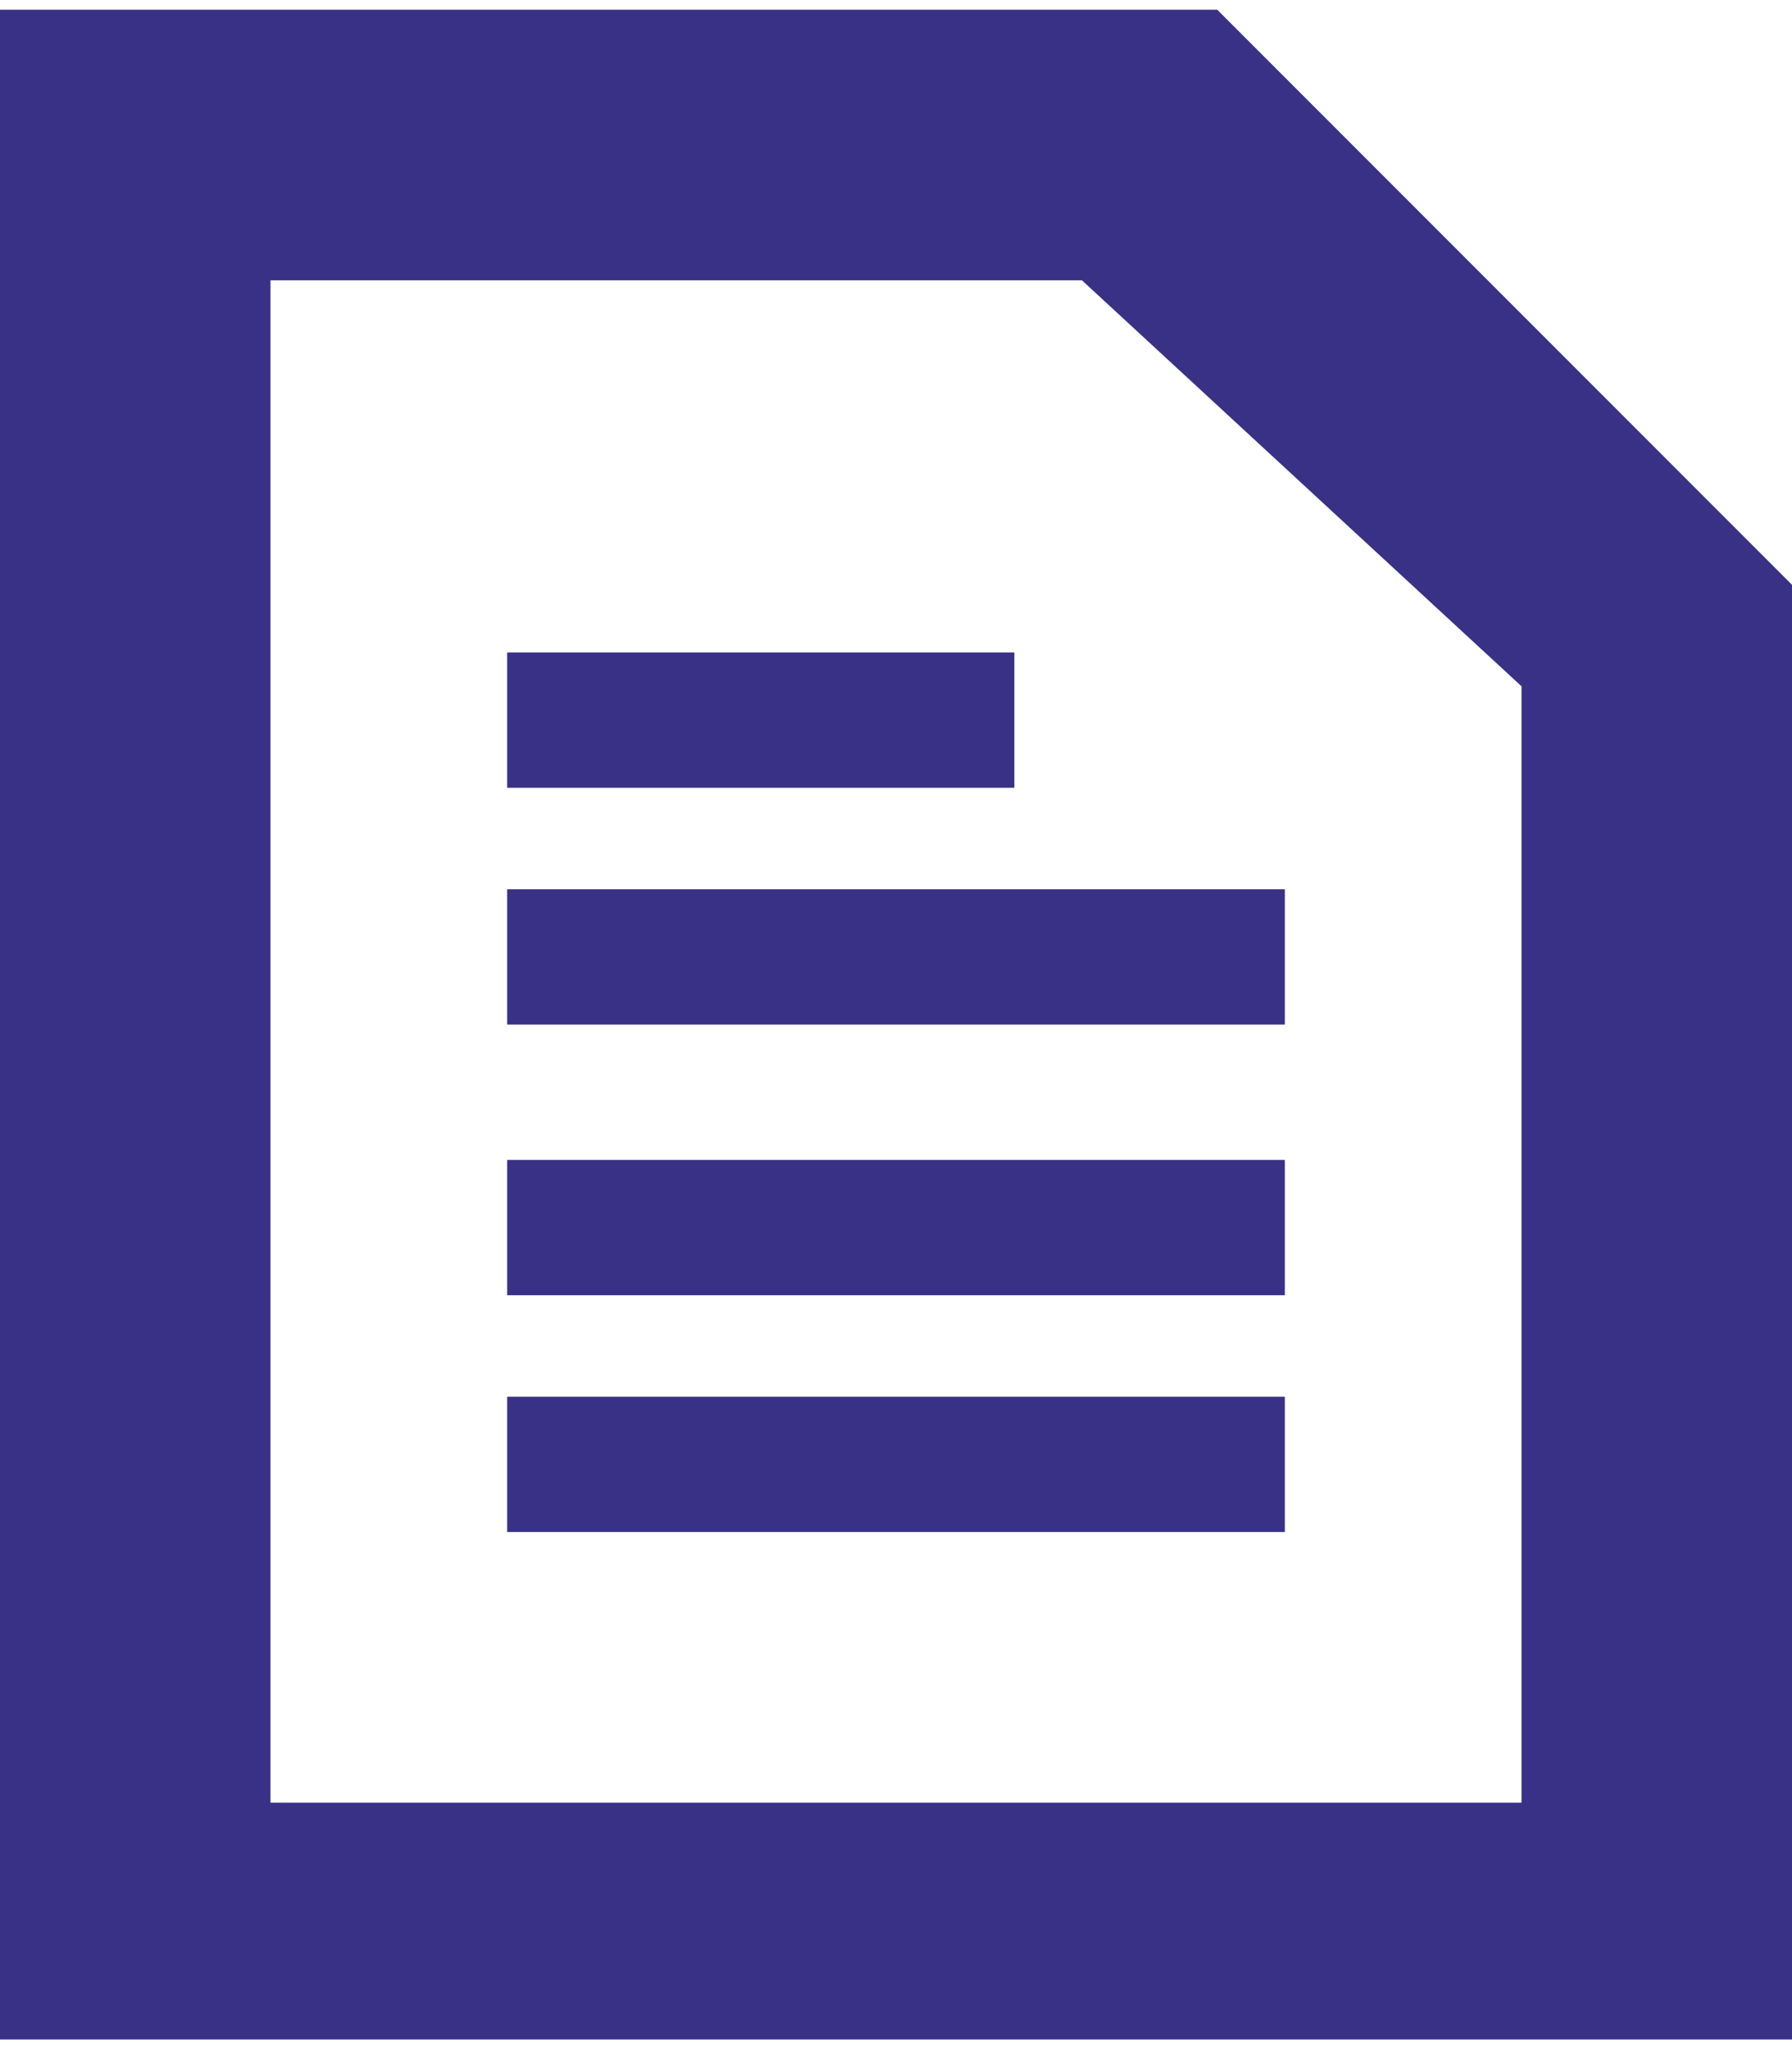
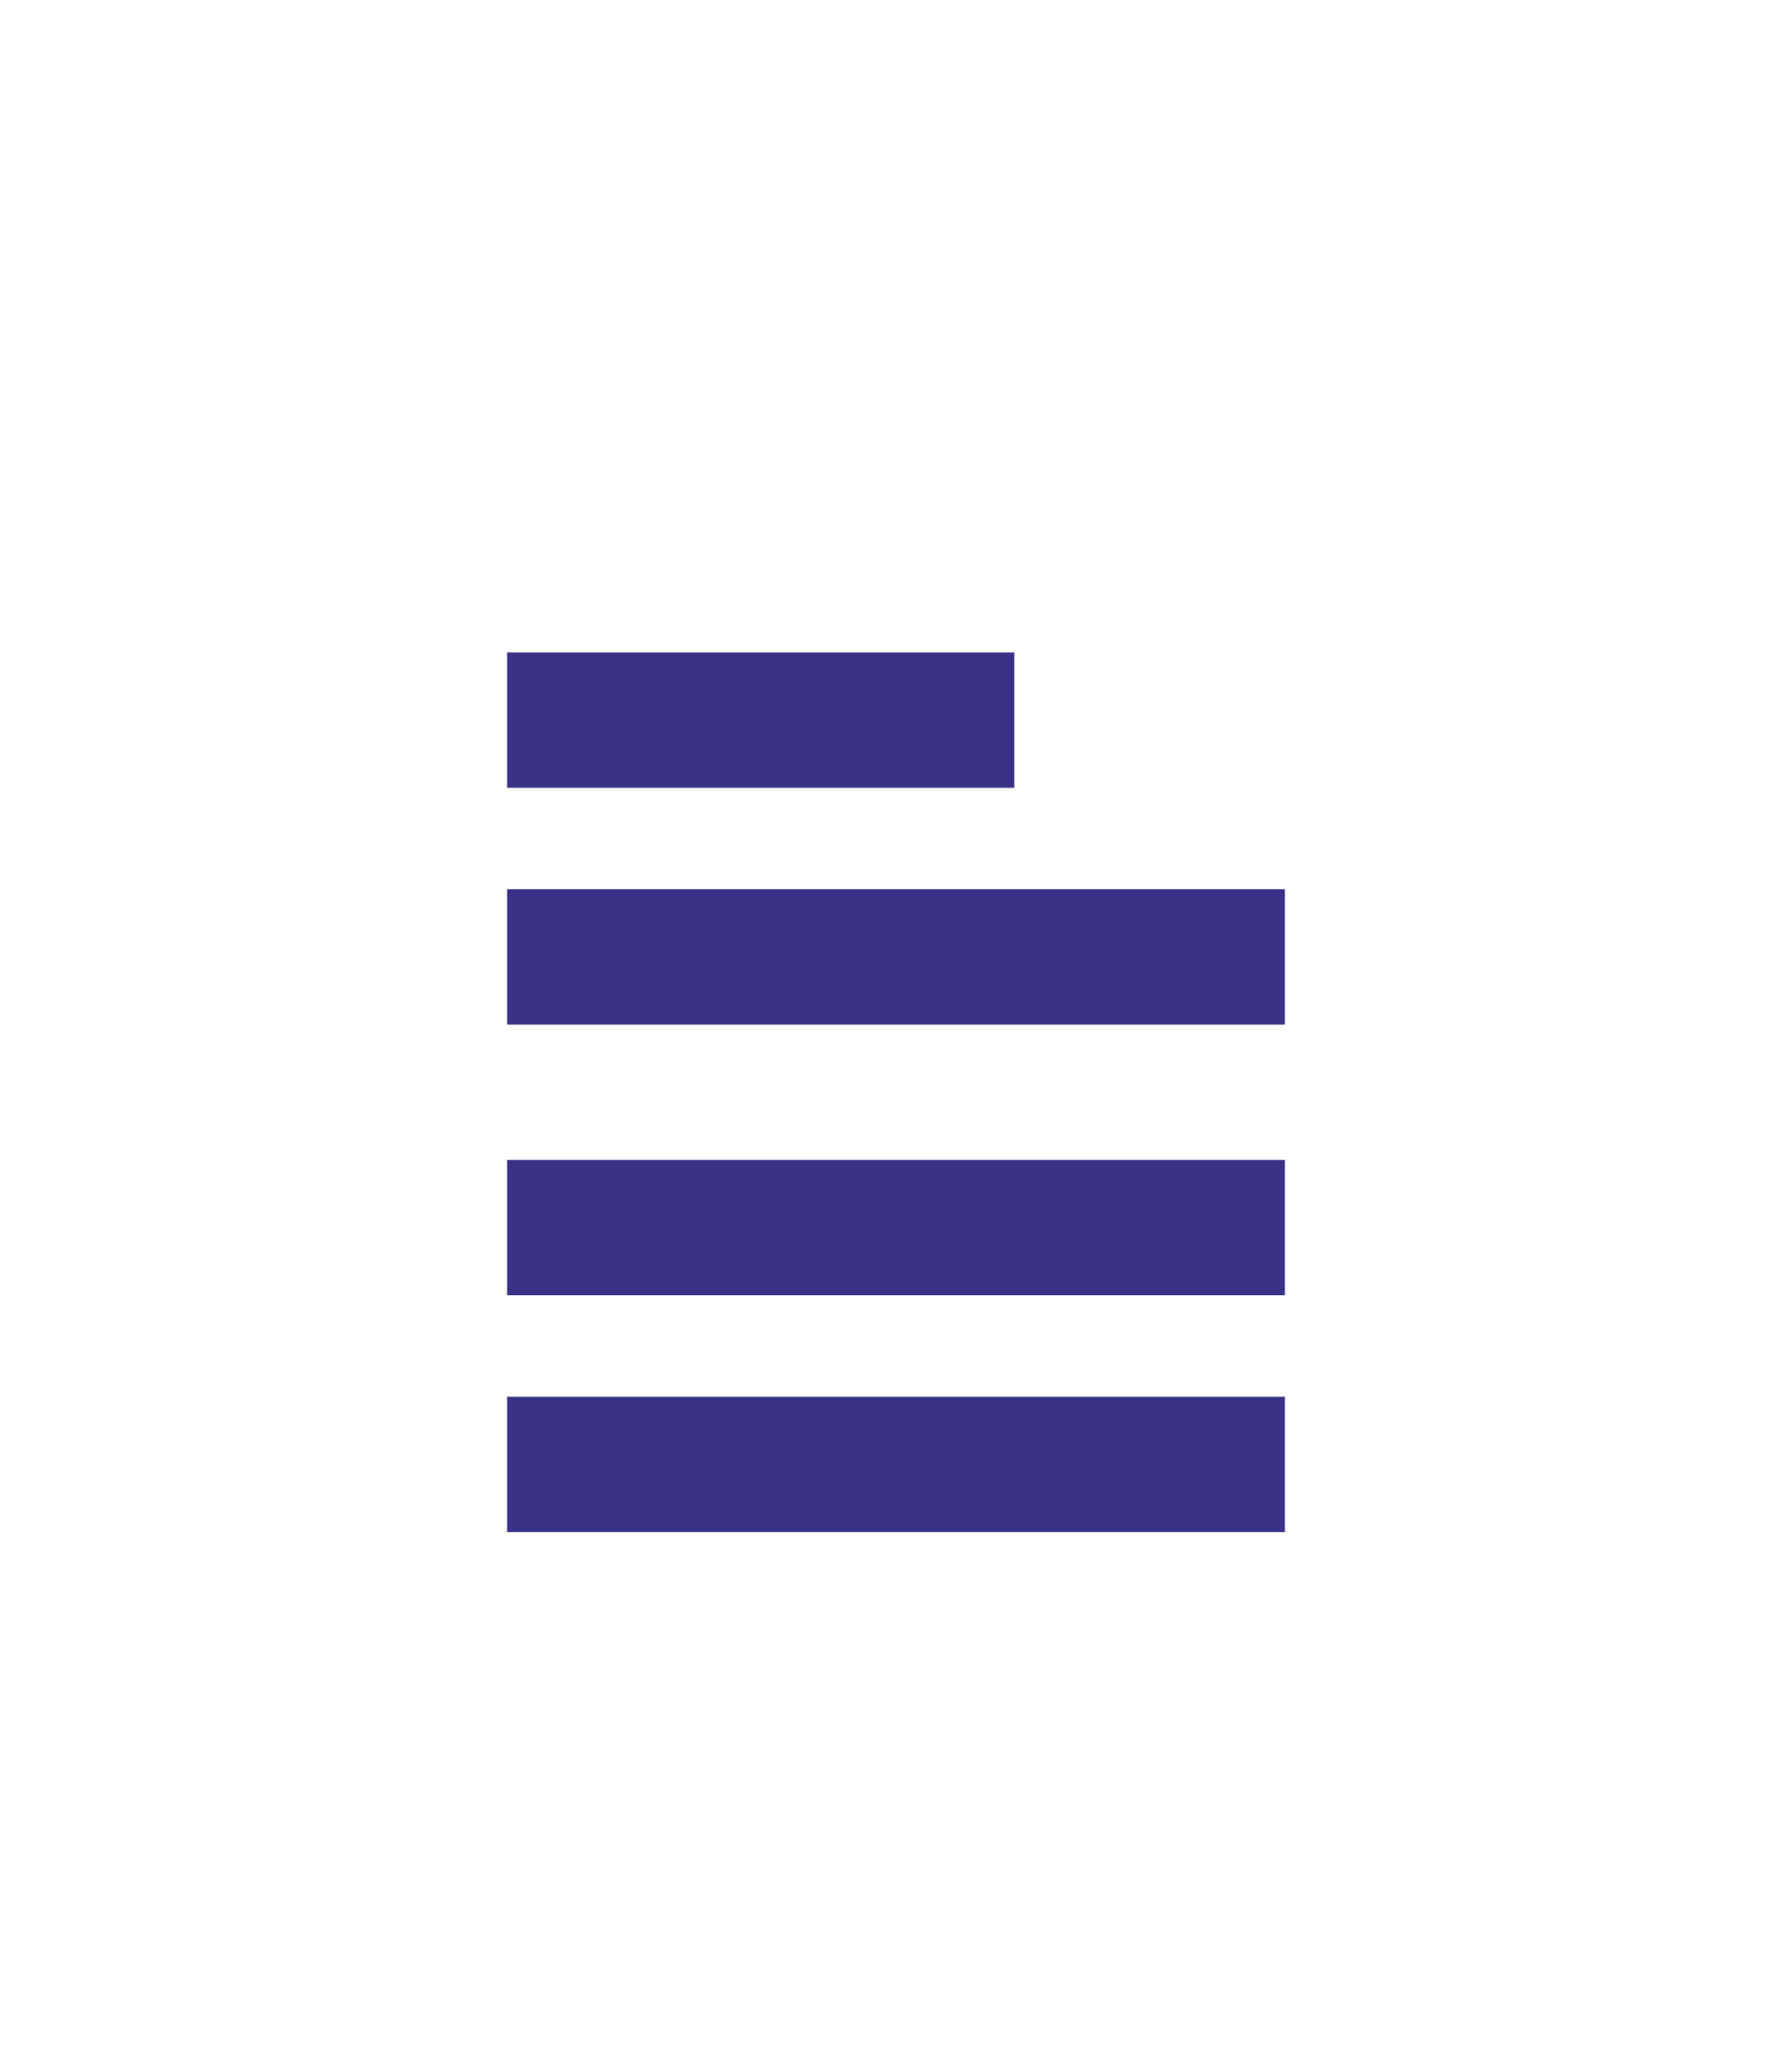
<svg xmlns="http://www.w3.org/2000/svg" xml:space="preserve" width="8.643mm" height="9.878mm" version="1.1" style="shape-rendering:geometricPrecision; text-rendering:geometricPrecision; image-rendering:optimizeQuality; fill-rule:evenodd; clip-rule:evenodd" viewBox="0 0 53 60">
  <defs>
    <style type="text/css">
   
    .fil0 {fill:#393185;fill-rule:nonzero}
   
  </style>
  </defs>
  <g id="Vrstva_x0020_1">
-     <path class="fil0" d="M45 53l-37 0 0 -45 24 0 13 12 0 33zm-9 -53l-36 0 0 60 53 0 0 -43 -17 -17z" />
    <polygon class="fil0" points="15,30 38,30 38,26 15,26 " />
    <polygon class="fil0" points="30,19 15,19 15,23 30,23 " />
    <polygon class="fil0" points="15,38 38,38 38,34 15,34 " />
    <polygon class="fil0" points="15,45 38,45 38,41 15,41 " />
  </g>
</svg>